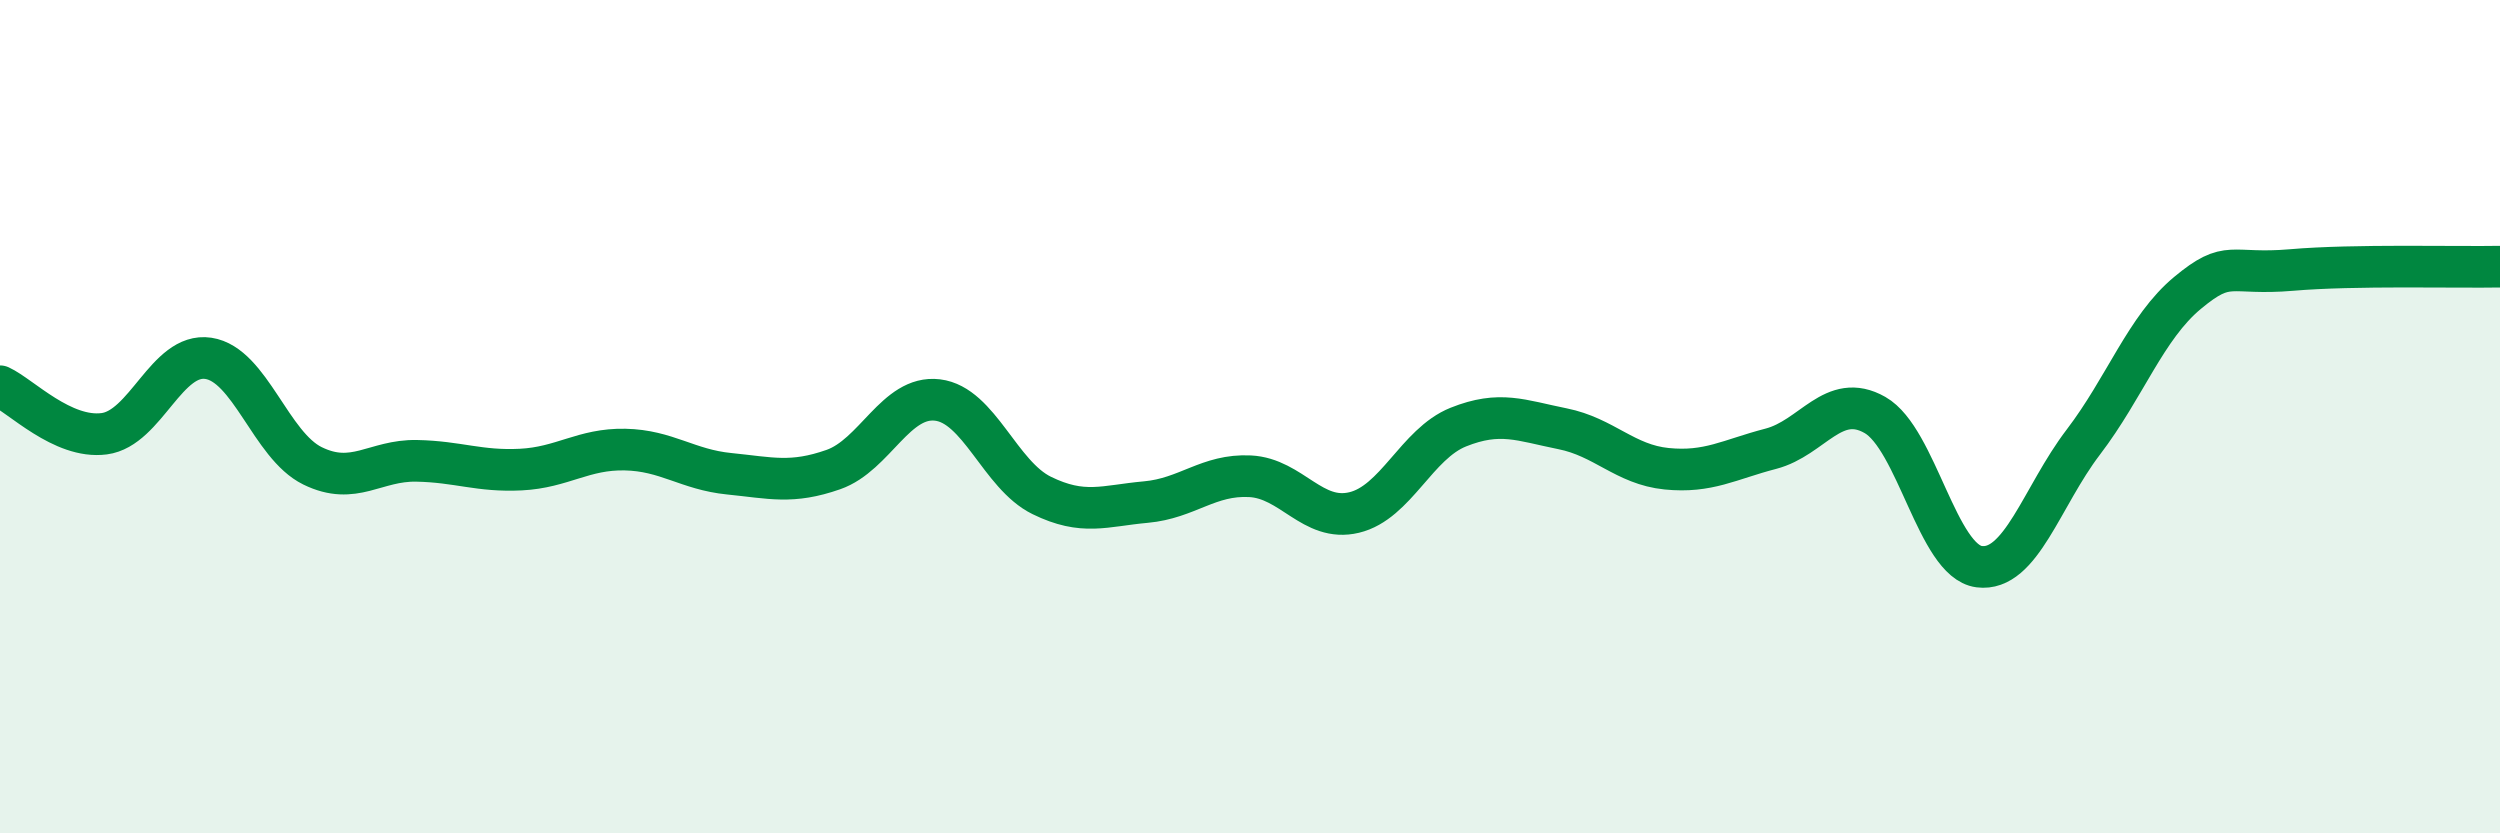
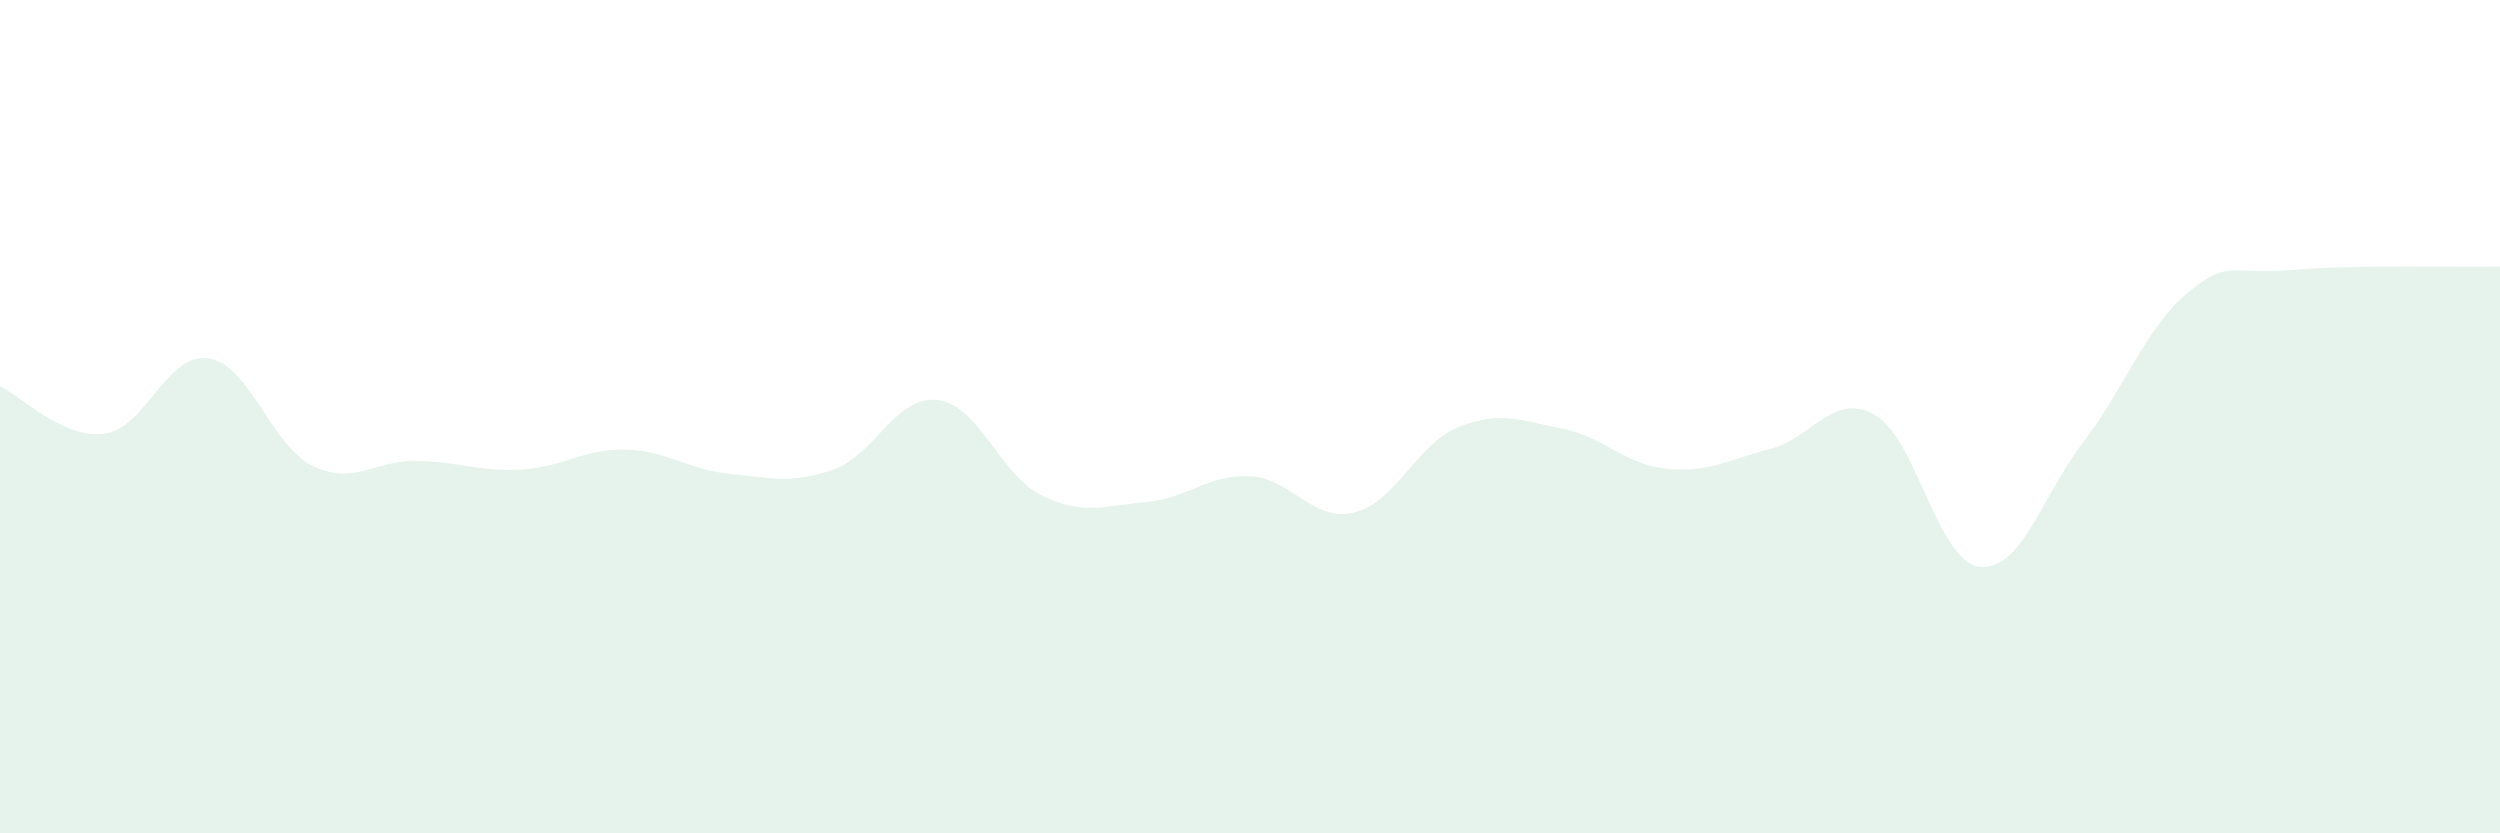
<svg xmlns="http://www.w3.org/2000/svg" width="60" height="20" viewBox="0 0 60 20">
  <path d="M 0,9.27 C 0.5,9.5 1.5,10.54 2.5,10.41 C 3.5,10.28 4,8.45 5,8.6 C 6,8.75 6.5,10.69 7.5,11.18 C 8.5,11.67 9,11.04 10,11.06 C 11,11.08 11.5,11.32 12.5,11.27 C 13.5,11.22 14,10.77 15,10.79 C 16,10.81 16.5,11.27 17.5,11.37 C 18.5,11.47 19,11.62 20,11.27 C 21,10.92 21.5,9.48 22.5,9.6 C 23.5,9.72 24,11.4 25,11.89 C 26,12.38 26.5,12.14 27.5,12.05 C 28.5,11.96 29,11.38 30,11.43 C 31,11.48 31.5,12.54 32.5,12.3 C 33.5,12.06 34,10.65 35,10.25 C 36,9.85 36.5,10.09 37.5,10.29 C 38.5,10.49 39,11.15 40,11.25 C 41,11.35 41.5,11.03 42.5,10.77 C 43.5,10.51 44,9.39 45,9.96 C 46,10.53 46.5,13.47 47.5,13.6 C 48.5,13.73 49,11.92 50,10.61 C 51,9.3 51.5,7.86 52.5,7.03 C 53.5,6.2 53.5,6.61 55,6.48 C 56.5,6.35 59,6.42 60,6.4L60 20L0 20Z" fill="#008740" opacity="0.1" stroke-linecap="round" stroke-linejoin="round" />
-   <path d="M 0,9.27 C 0.5,9.5 1.5,10.54 2.5,10.41 C 3.5,10.28 4,8.45 5,8.6 C 6,8.75 6.5,10.69 7.5,11.18 C 8.5,11.67 9,11.04 10,11.06 C 11,11.08 11.5,11.32 12.5,11.27 C 13.5,11.22 14,10.77 15,10.79 C 16,10.81 16.5,11.27 17.5,11.37 C 18.5,11.47 19,11.62 20,11.27 C 21,10.92 21.5,9.48 22.5,9.6 C 23.5,9.72 24,11.4 25,11.89 C 26,12.38 26.5,12.14 27.5,12.05 C 28.5,11.96 29,11.38 30,11.43 C 31,11.48 31.5,12.54 32.5,12.3 C 33.5,12.06 34,10.65 35,10.25 C 36,9.85 36.5,10.09 37.5,10.29 C 38.5,10.49 39,11.15 40,11.25 C 41,11.35 41.5,11.03 42.5,10.77 C 43.5,10.51 44,9.39 45,9.96 C 46,10.53 46.5,13.47 47.5,13.6 C 48.5,13.73 49,11.92 50,10.61 C 51,9.3 51.5,7.86 52.5,7.03 C 53.5,6.2 53.5,6.61 55,6.48 C 56.5,6.35 59,6.42 60,6.4" stroke="#008740" stroke-width="1" fill="none" stroke-linecap="round" stroke-linejoin="round" />
</svg>